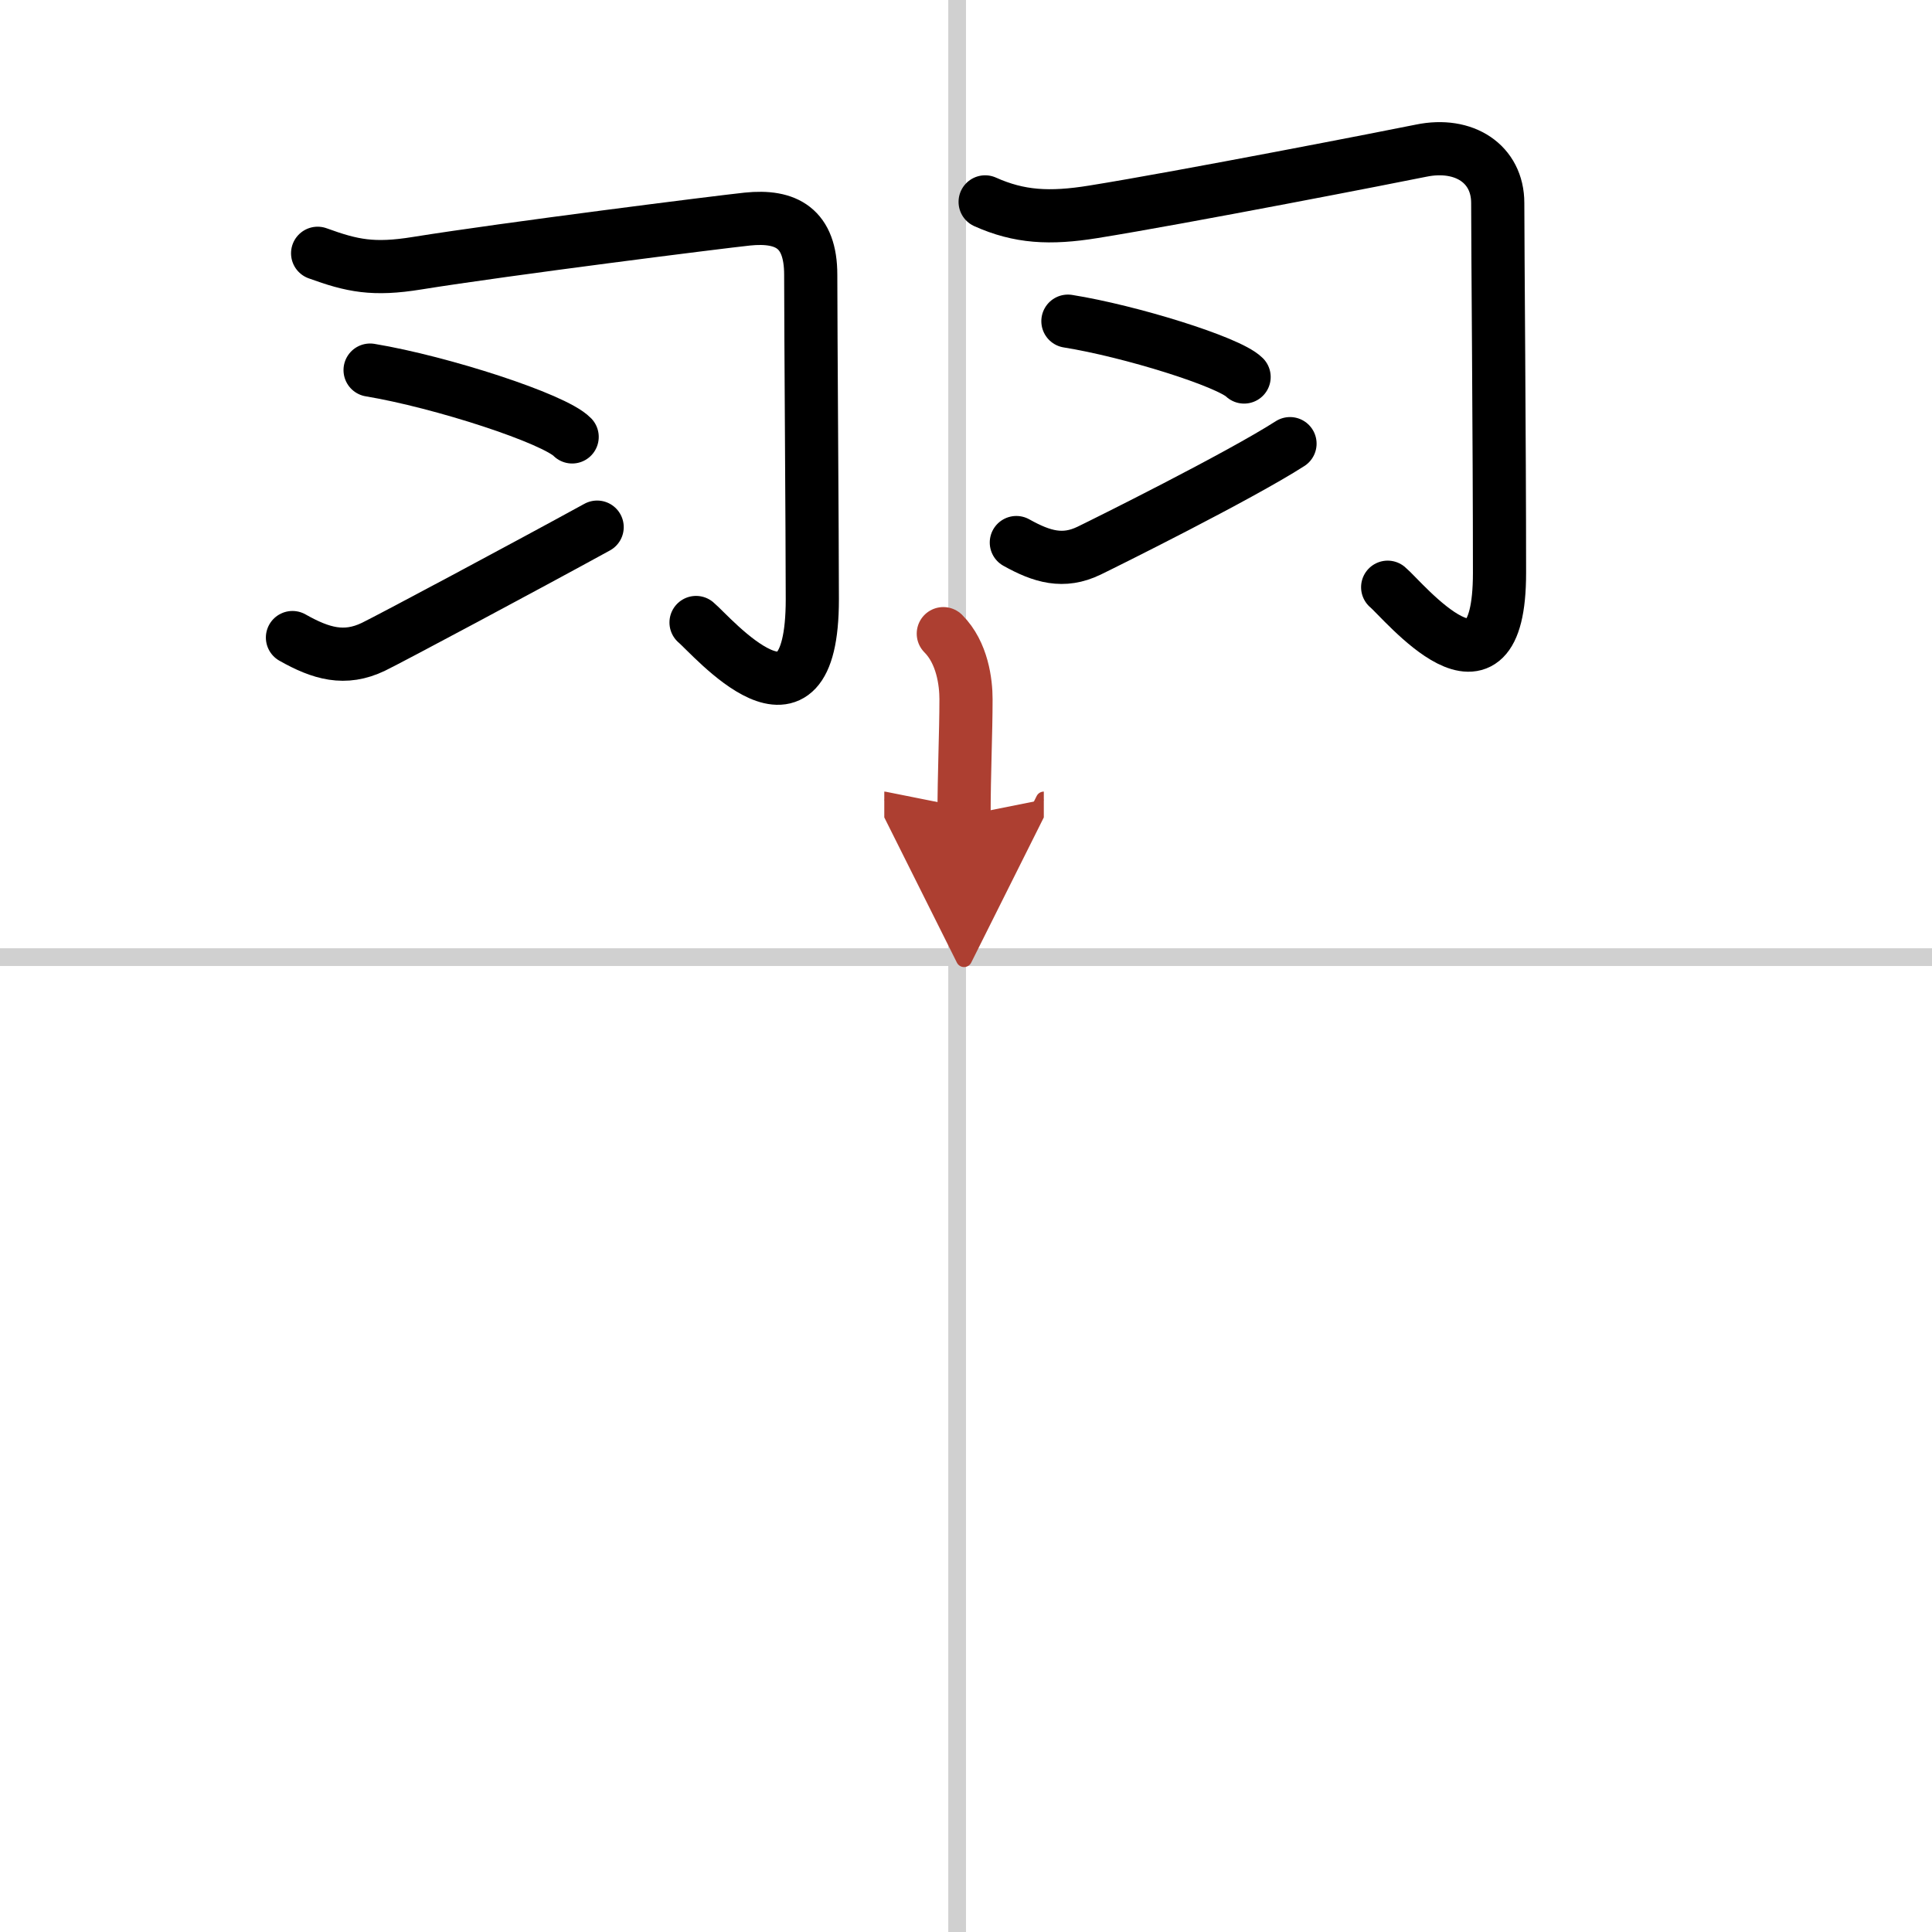
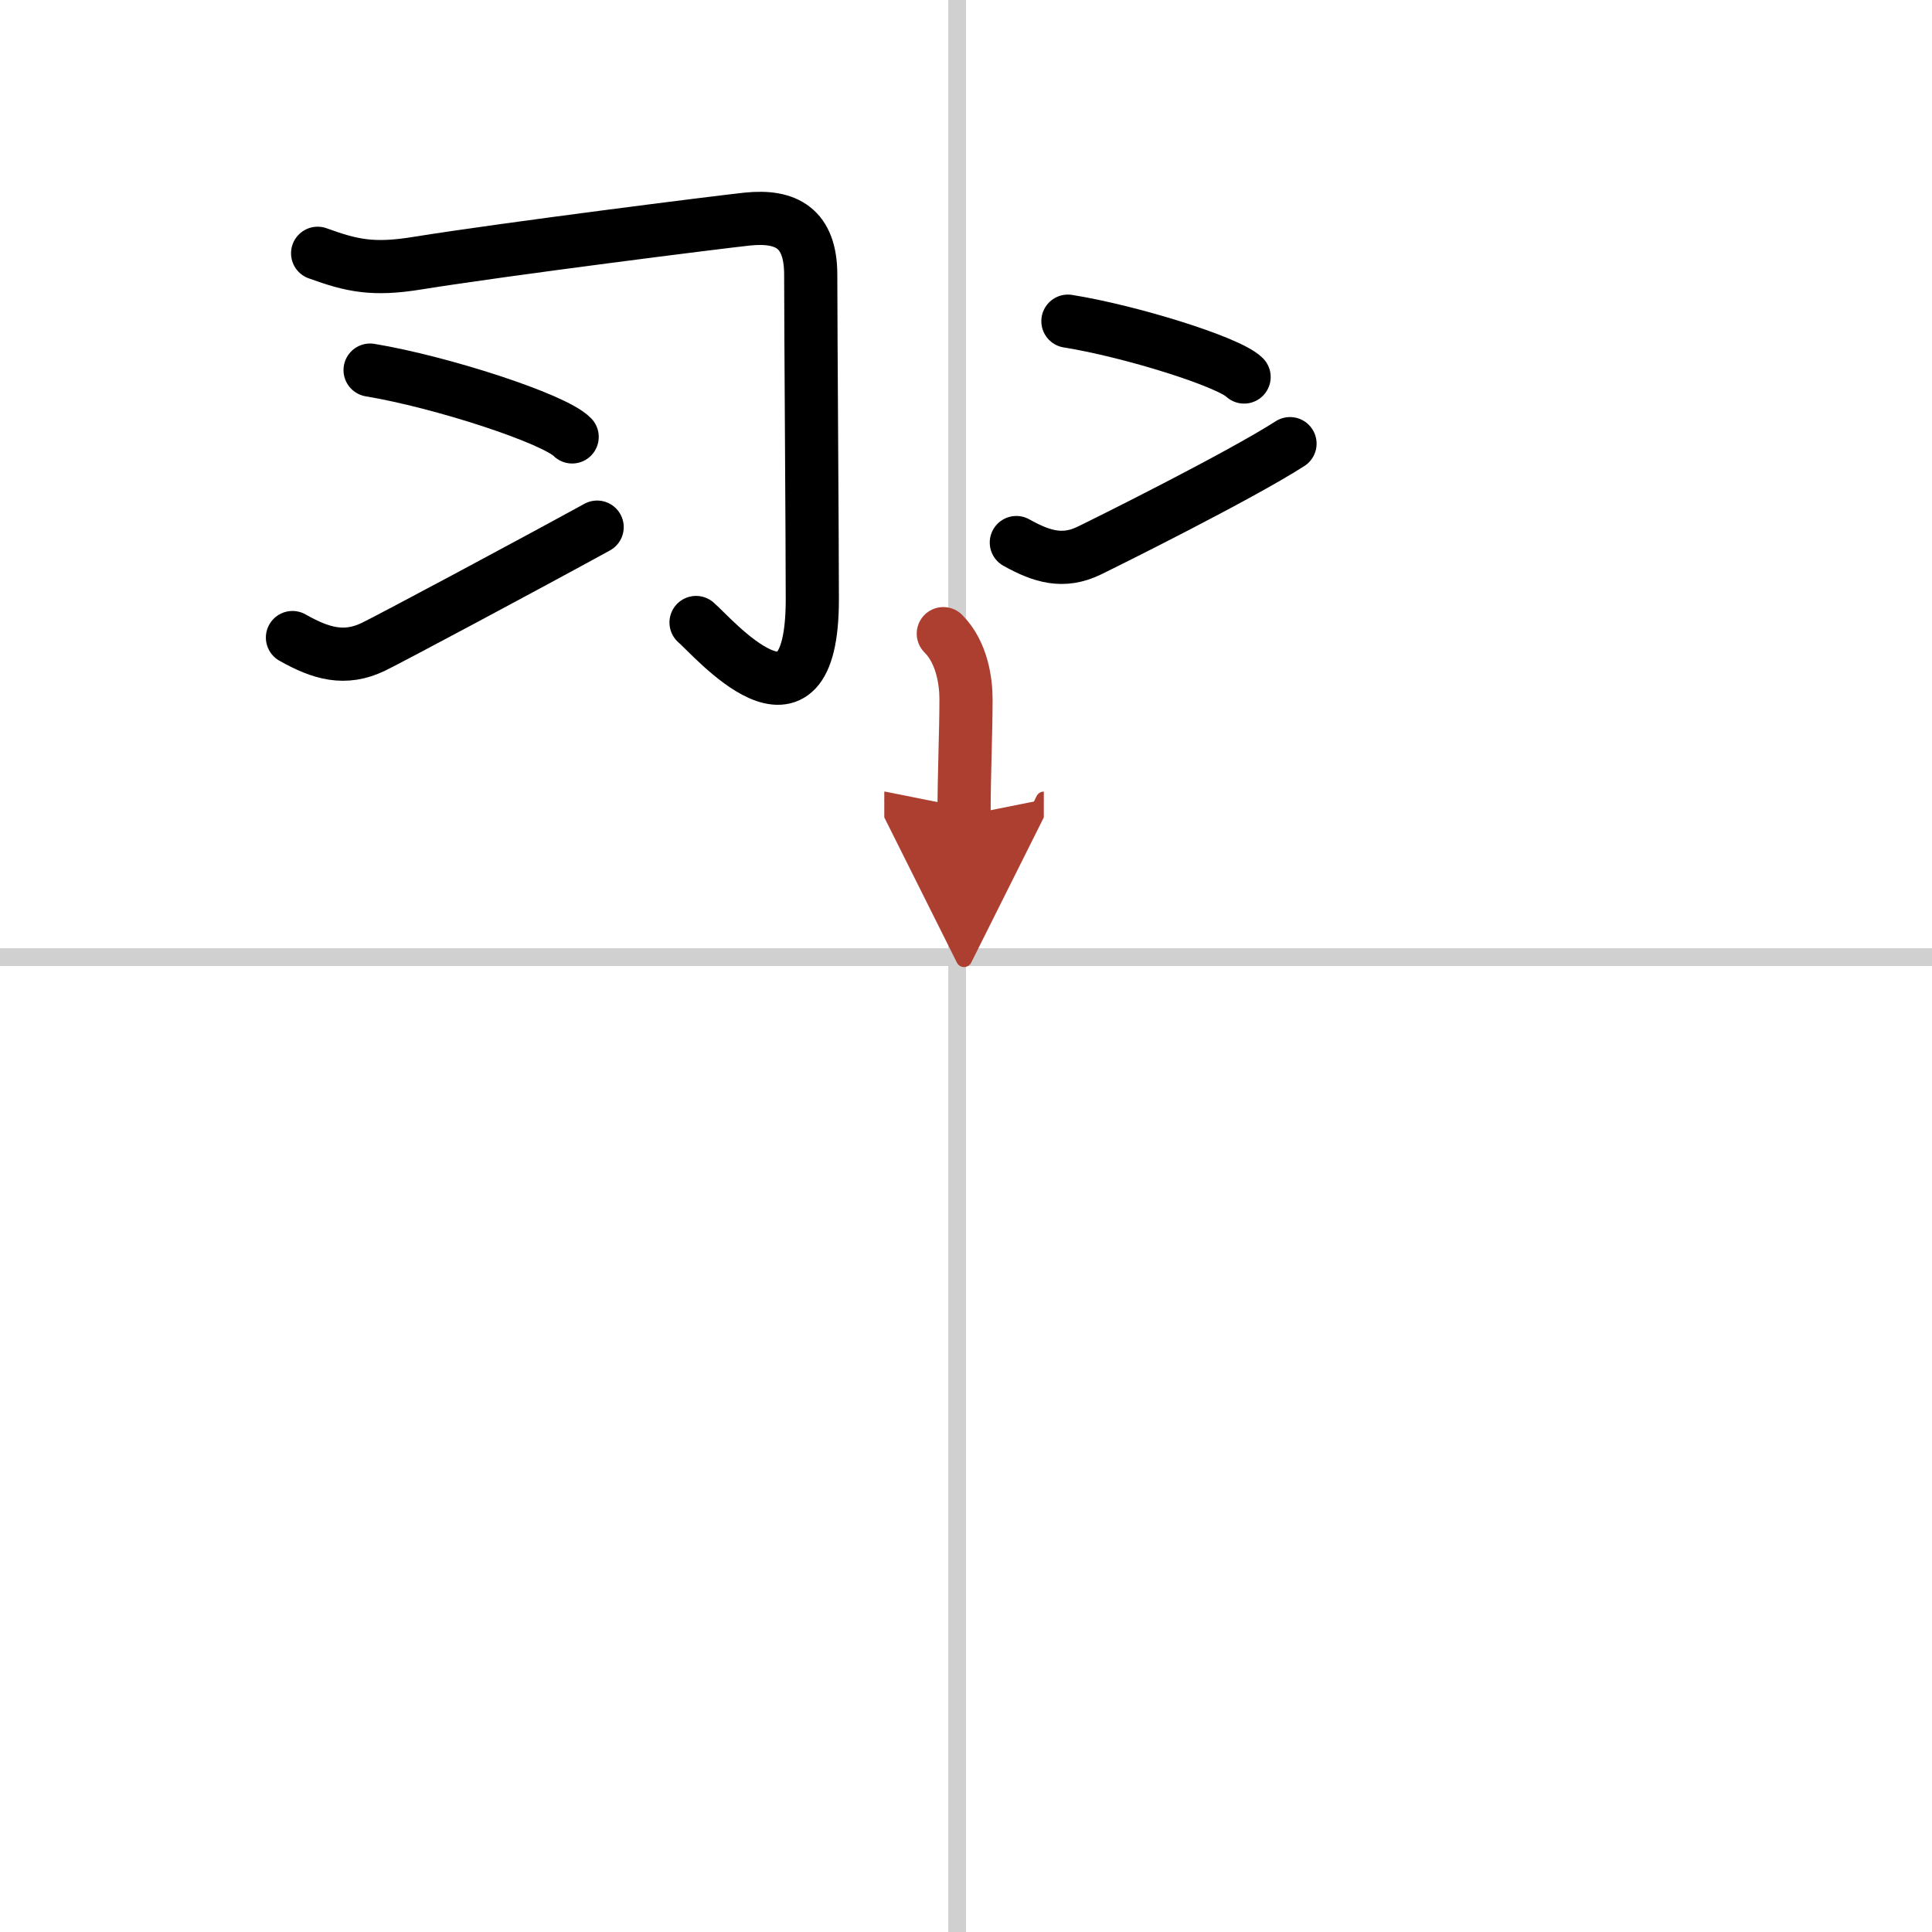
<svg xmlns="http://www.w3.org/2000/svg" width="400" height="400" viewBox="0 0 109 109">
  <defs>
    <marker id="a" markerWidth="4" orient="auto" refX="1" refY="5" viewBox="0 0 10 10">
      <polyline points="0 0 10 5 0 10 1 5" fill="#ad3f31" stroke="#ad3f31" />
    </marker>
  </defs>
  <g fill="none" stroke="#000" stroke-linecap="round" stroke-linejoin="round" stroke-width="3">
    <rect width="100%" height="100%" fill="#fff" stroke="#fff" />
    <line x1="54" x2="54" y2="109" stroke="#d0d0d0" stroke-width="1" />
    <line x2="109" y1="54" y2="54" stroke="#d0d0d0" stroke-width="1" />
    <path d="m17.92 14.29c1.95 0.71 3.14 0.96 5.61 0.56 5.04-0.81 17.1-2.33 18.63-2.49 2.21-0.23 3.58 0.52 3.58 3.14 0 2.82 0.09 15 0.09 18.31 0 8.76-5.7 2.02-6.56 1.31" />
    <path d="m20.88 20.88c4.03 0.67 10.4 2.74 11.4 3.77" />
    <path d="m16.5 35.97c1.61 0.91 2.95 1.3 4.57 0.52 0.95-0.46 8.59-4.54 12.62-6.75" />
-     <path d="m55.58 11.39c1.92 0.86 3.64 0.96 6.11 0.56 5.04-0.81 16.98-3.14 18.49-3.45 2.43-0.5 4.32 0.75 4.32 2.95 0 2.43 0.1 13.43 0.1 20.87 0 8.27-5.45 1.52-6.31 0.81" />
    <path d="m60.25 18.12c3.51 0.56 9.07 2.29 9.94 3.15" />
    <path d="m57.34 30.61c1.45 0.81 2.65 1.16 4.1 0.46 0.85-0.41 8.44-4.18 11.34-6.04" />
    <path d="m53.22 35.75c1.08 1.08 1.28 2.76 1.28 3.69 0 1.94-0.11 4.19-0.11 6.57" marker-end="url(#a)" stroke="#ad3f31" />
  </g>
</svg>